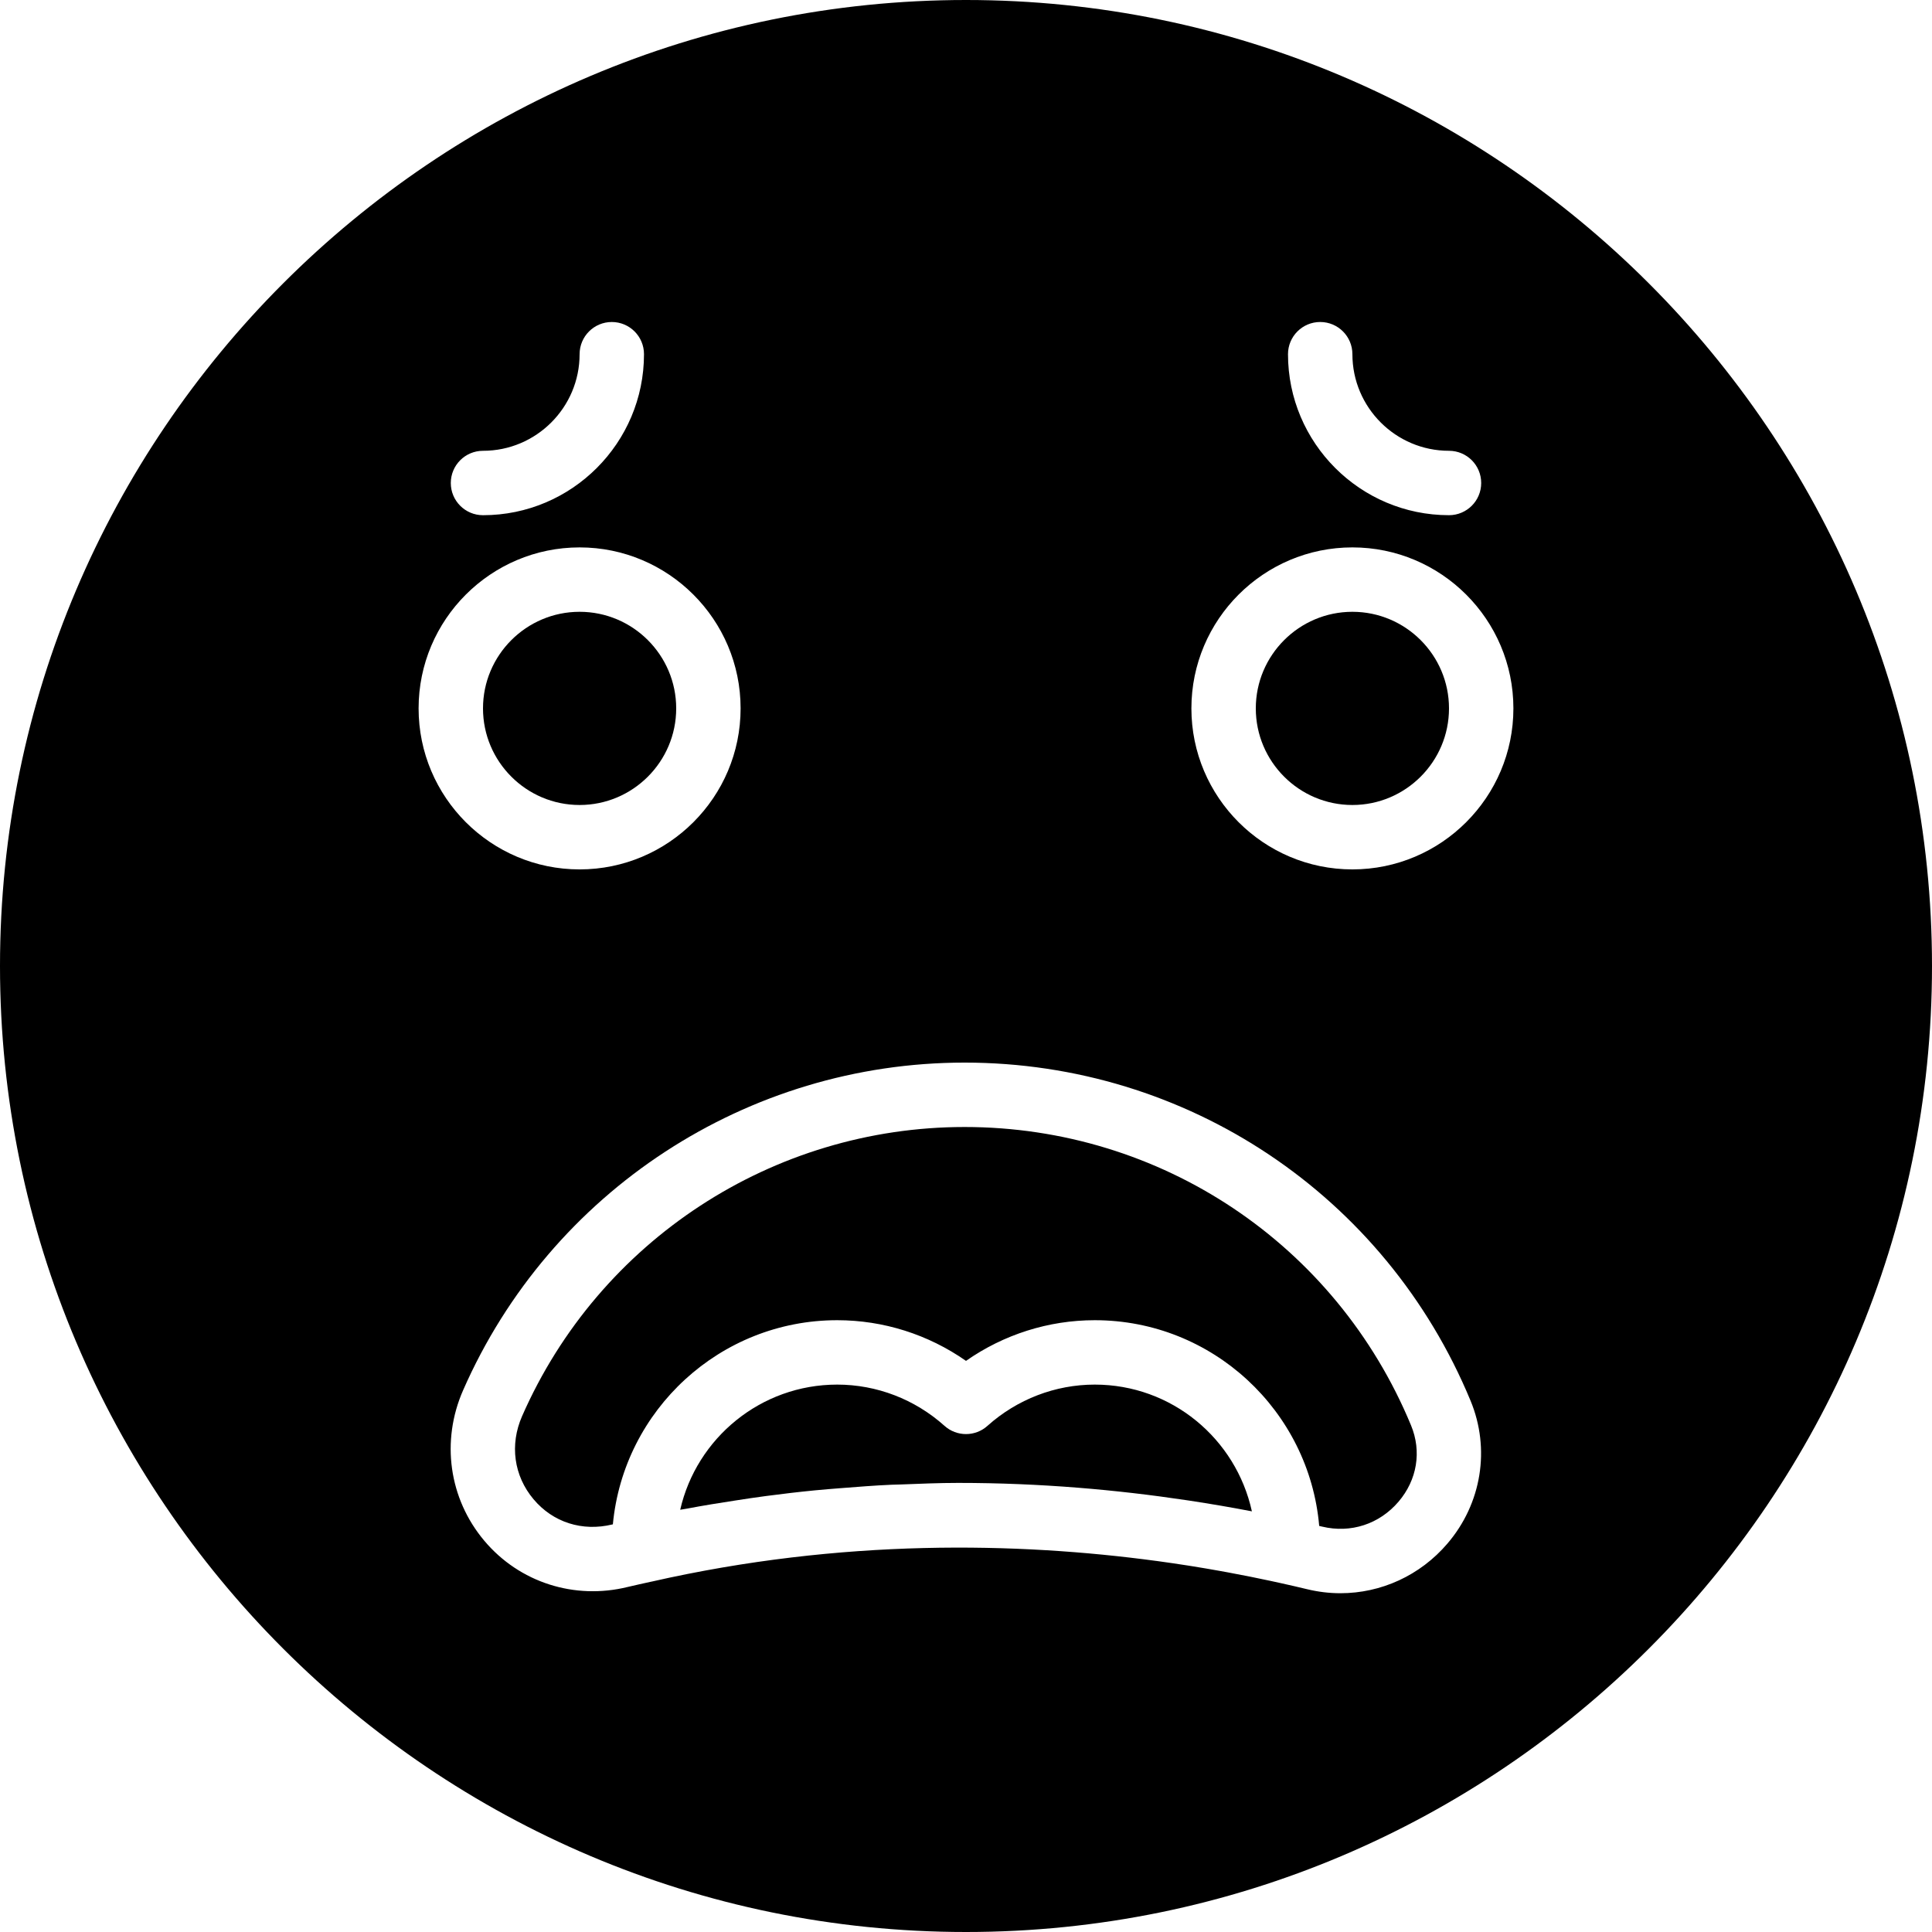
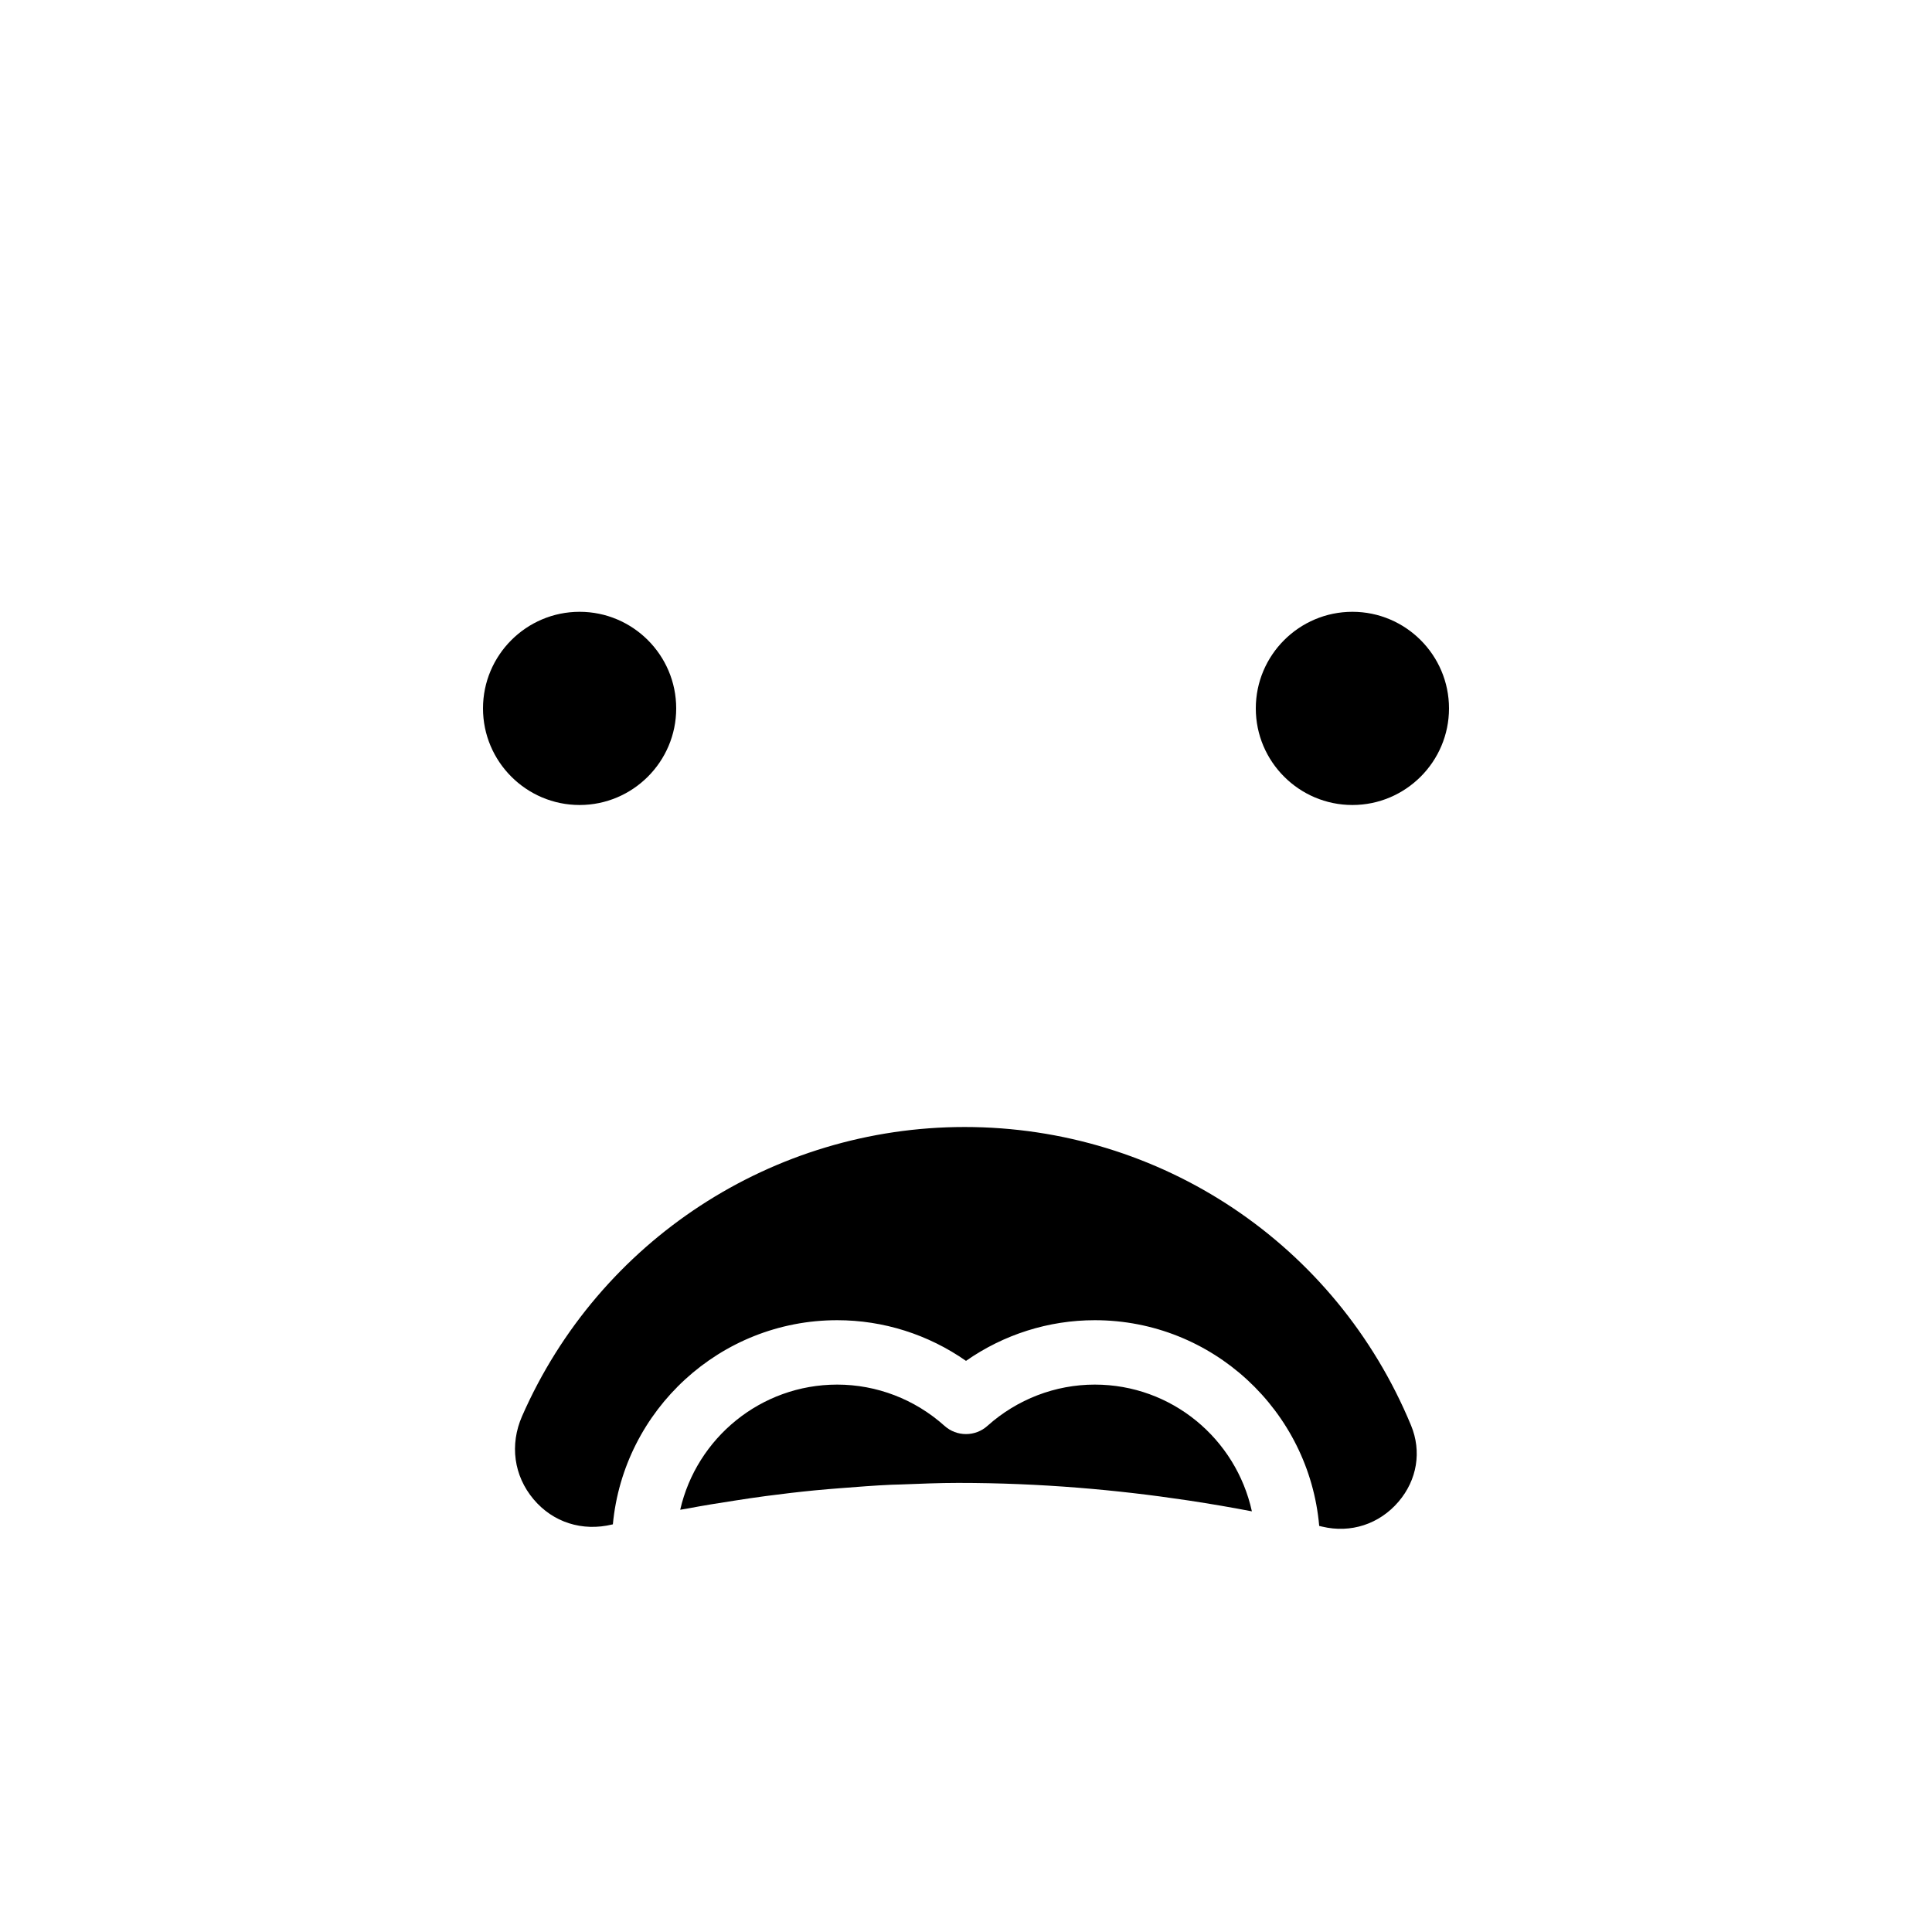
<svg xmlns="http://www.w3.org/2000/svg" fill="#000000" height="800px" width="800px" version="1.1" id="Layer_1" viewBox="0 0 512 512" xml:space="preserve">
  <g>
    <g>
      <g>
        <path d="M255.625,298.667c-50.807,0-96.845,30.071-117.265,76.621c-3.328,7.578-2.193,15.821,3.038,22.033     c5.154,6.127,12.919,8.61,20.89,6.673c0.051-0.008,0.085-0.017,0.128-0.026c2.85-30.302,28.416-54.101,59.452-54.101     c12.254,0,24.141,3.789,34.133,10.778c9.993-6.989,21.871-10.778,34.133-10.778c31.172,0,56.815,24.021,59.469,54.519     c0.256,0.06,0.546,0.119,0.802,0.188c7.543,1.801,15.113-0.64,20.215-6.605c4.941-5.777,6.178-13.338,3.319-20.233     C354.049,329.702,307.61,298.667,255.625,298.667z" />
-         <path d="M290.129,366.933c-10.462,0-20.565,3.883-28.442,10.931c-3.226,2.91-8.149,2.91-11.383,0     c-7.868-7.049-17.971-10.931-28.442-10.931c-20.267,0-37.274,14.199-41.6,33.169c0.606-0.119,1.195-0.188,1.792-0.299     c4.335-0.828,8.585-1.502,12.851-2.159c2.697-0.418,5.393-0.828,8.064-1.178c4.386-0.58,8.721-1.092,13.022-1.51     c2.261-0.222,4.489-0.393,6.724-0.572c4.557-0.358,9.096-0.717,13.542-0.913c0.802-0.034,1.57-0.034,2.364-0.068     c5.146-0.196,10.317-0.418,15.3-0.418c21.982,0,42.24,1.852,60.339,4.557c0.29,0.043,0.58,0.085,0.87,0.128     c5.717,0.87,11.23,1.809,16.478,2.825c0.051,0.009,0.111,0.017,0.154,0.026C327.531,381.244,310.473,366.933,290.129,366.933z" />
+         <path d="M290.129,366.933c-10.462,0-20.565,3.883-28.442,10.931c-3.226,2.91-8.149,2.91-11.383,0     c-7.868-7.049-17.971-10.931-28.442-10.931c-20.267,0-37.274,14.199-41.6,33.169c0.606-0.119,1.195-0.188,1.792-0.299     c4.335-0.828,8.585-1.502,12.851-2.159c2.697-0.418,5.393-0.828,8.064-1.178c4.386-0.58,8.721-1.092,13.022-1.51     c2.261-0.222,4.489-0.393,6.724-0.572c4.557-0.358,9.096-0.717,13.542-0.913c0.802-0.034,1.57-0.034,2.364-0.068     c5.146-0.196,10.317-0.418,15.3-0.418c21.982,0,42.24,1.852,60.339,4.557c0.29,0.043,0.58,0.085,0.87,0.128     c5.717,0.87,11.23,1.809,16.478,2.825c0.051,0.009,0.111,0.017,0.154,0.026C327.531,381.244,310.473,366.933,290.129,366.933" />
        <path d="M153.6,213.333c14.114,0,25.6-11.486,25.6-25.6s-11.486-25.6-25.6-25.6c-14.114,0-25.6,11.486-25.6,25.6     S139.486,213.333,153.6,213.333z" />
-         <path d="M256,0C114.842,0,0,114.842,0,256s114.842,256,256,256s256-114.842,256-256S397.158,0,256,0z M349.867,85.333     c4.719,0,8.533,3.823,8.533,8.533c0,14.114,11.486,25.6,25.6,25.6c4.719,0,8.533,3.823,8.533,8.533s-3.814,8.533-8.533,8.533     c-23.526,0-42.667-19.14-42.667-42.667C341.333,89.156,345.148,85.333,349.867,85.333z M128,119.467     c14.114,0,25.6-11.486,25.6-25.6c0-4.71,3.814-8.533,8.533-8.533s8.533,3.823,8.533,8.533c0,23.526-19.14,42.667-42.667,42.667     c-4.719,0-8.533-3.823-8.533-8.533S123.281,119.467,128,119.467z M153.6,145.067c23.526,0,42.667,19.14,42.667,42.667     c0,23.526-19.14,42.667-42.667,42.667c-23.526,0-42.667-19.14-42.667-42.667C110.933,164.207,130.074,145.067,153.6,145.067z      M383.582,409.062c-7.245,8.482-17.604,13.158-28.365,13.158c-2.935,0-5.897-0.358-8.832-1.067     c-2.261-0.546-4.625-1.092-7.023-1.621c-1.809-0.41-3.721-0.802-5.623-1.195c-0.794-0.171-1.57-0.333-2.381-0.495     c-1.946-0.393-3.959-0.776-5.99-1.152c-0.742-0.137-1.468-0.273-2.21-0.401c-2.27-0.41-4.591-0.802-6.963-1.186     c-0.469-0.068-0.93-0.145-1.399-0.222c-2.679-0.418-5.41-0.819-8.218-1.203c-0.077-0.009-0.154-0.017-0.23-0.026     c-36.506-4.915-83.106-6.007-133.726,5.504c-0.009,0-0.017-0.009-0.034,0c-2.065,0.469-4.122,0.887-6.212,1.399     c-14.114,3.49-28.732-1.186-38.033-12.245c-9.378-11.136-11.529-26.419-5.615-39.885c23.151-52.745,75.315-86.827,132.898-86.827     c58.914,0,111.539,35.174,134.084,89.6C395,383.966,392.653,398.473,383.582,409.062z M358.4,230.4     c-23.526,0-42.667-19.14-42.667-42.667c0-23.526,19.14-42.667,42.667-42.667c23.526,0,42.667,19.14,42.667,42.667     C401.067,211.26,381.926,230.4,358.4,230.4z" />
        <path d="M358.4,162.133c-14.114,0-25.6,11.486-25.6,25.6s11.486,25.6,25.6,25.6s25.6-11.486,25.6-25.6     S372.514,162.133,358.4,162.133z" />
      </g>
    </g>
  </g>
</svg>